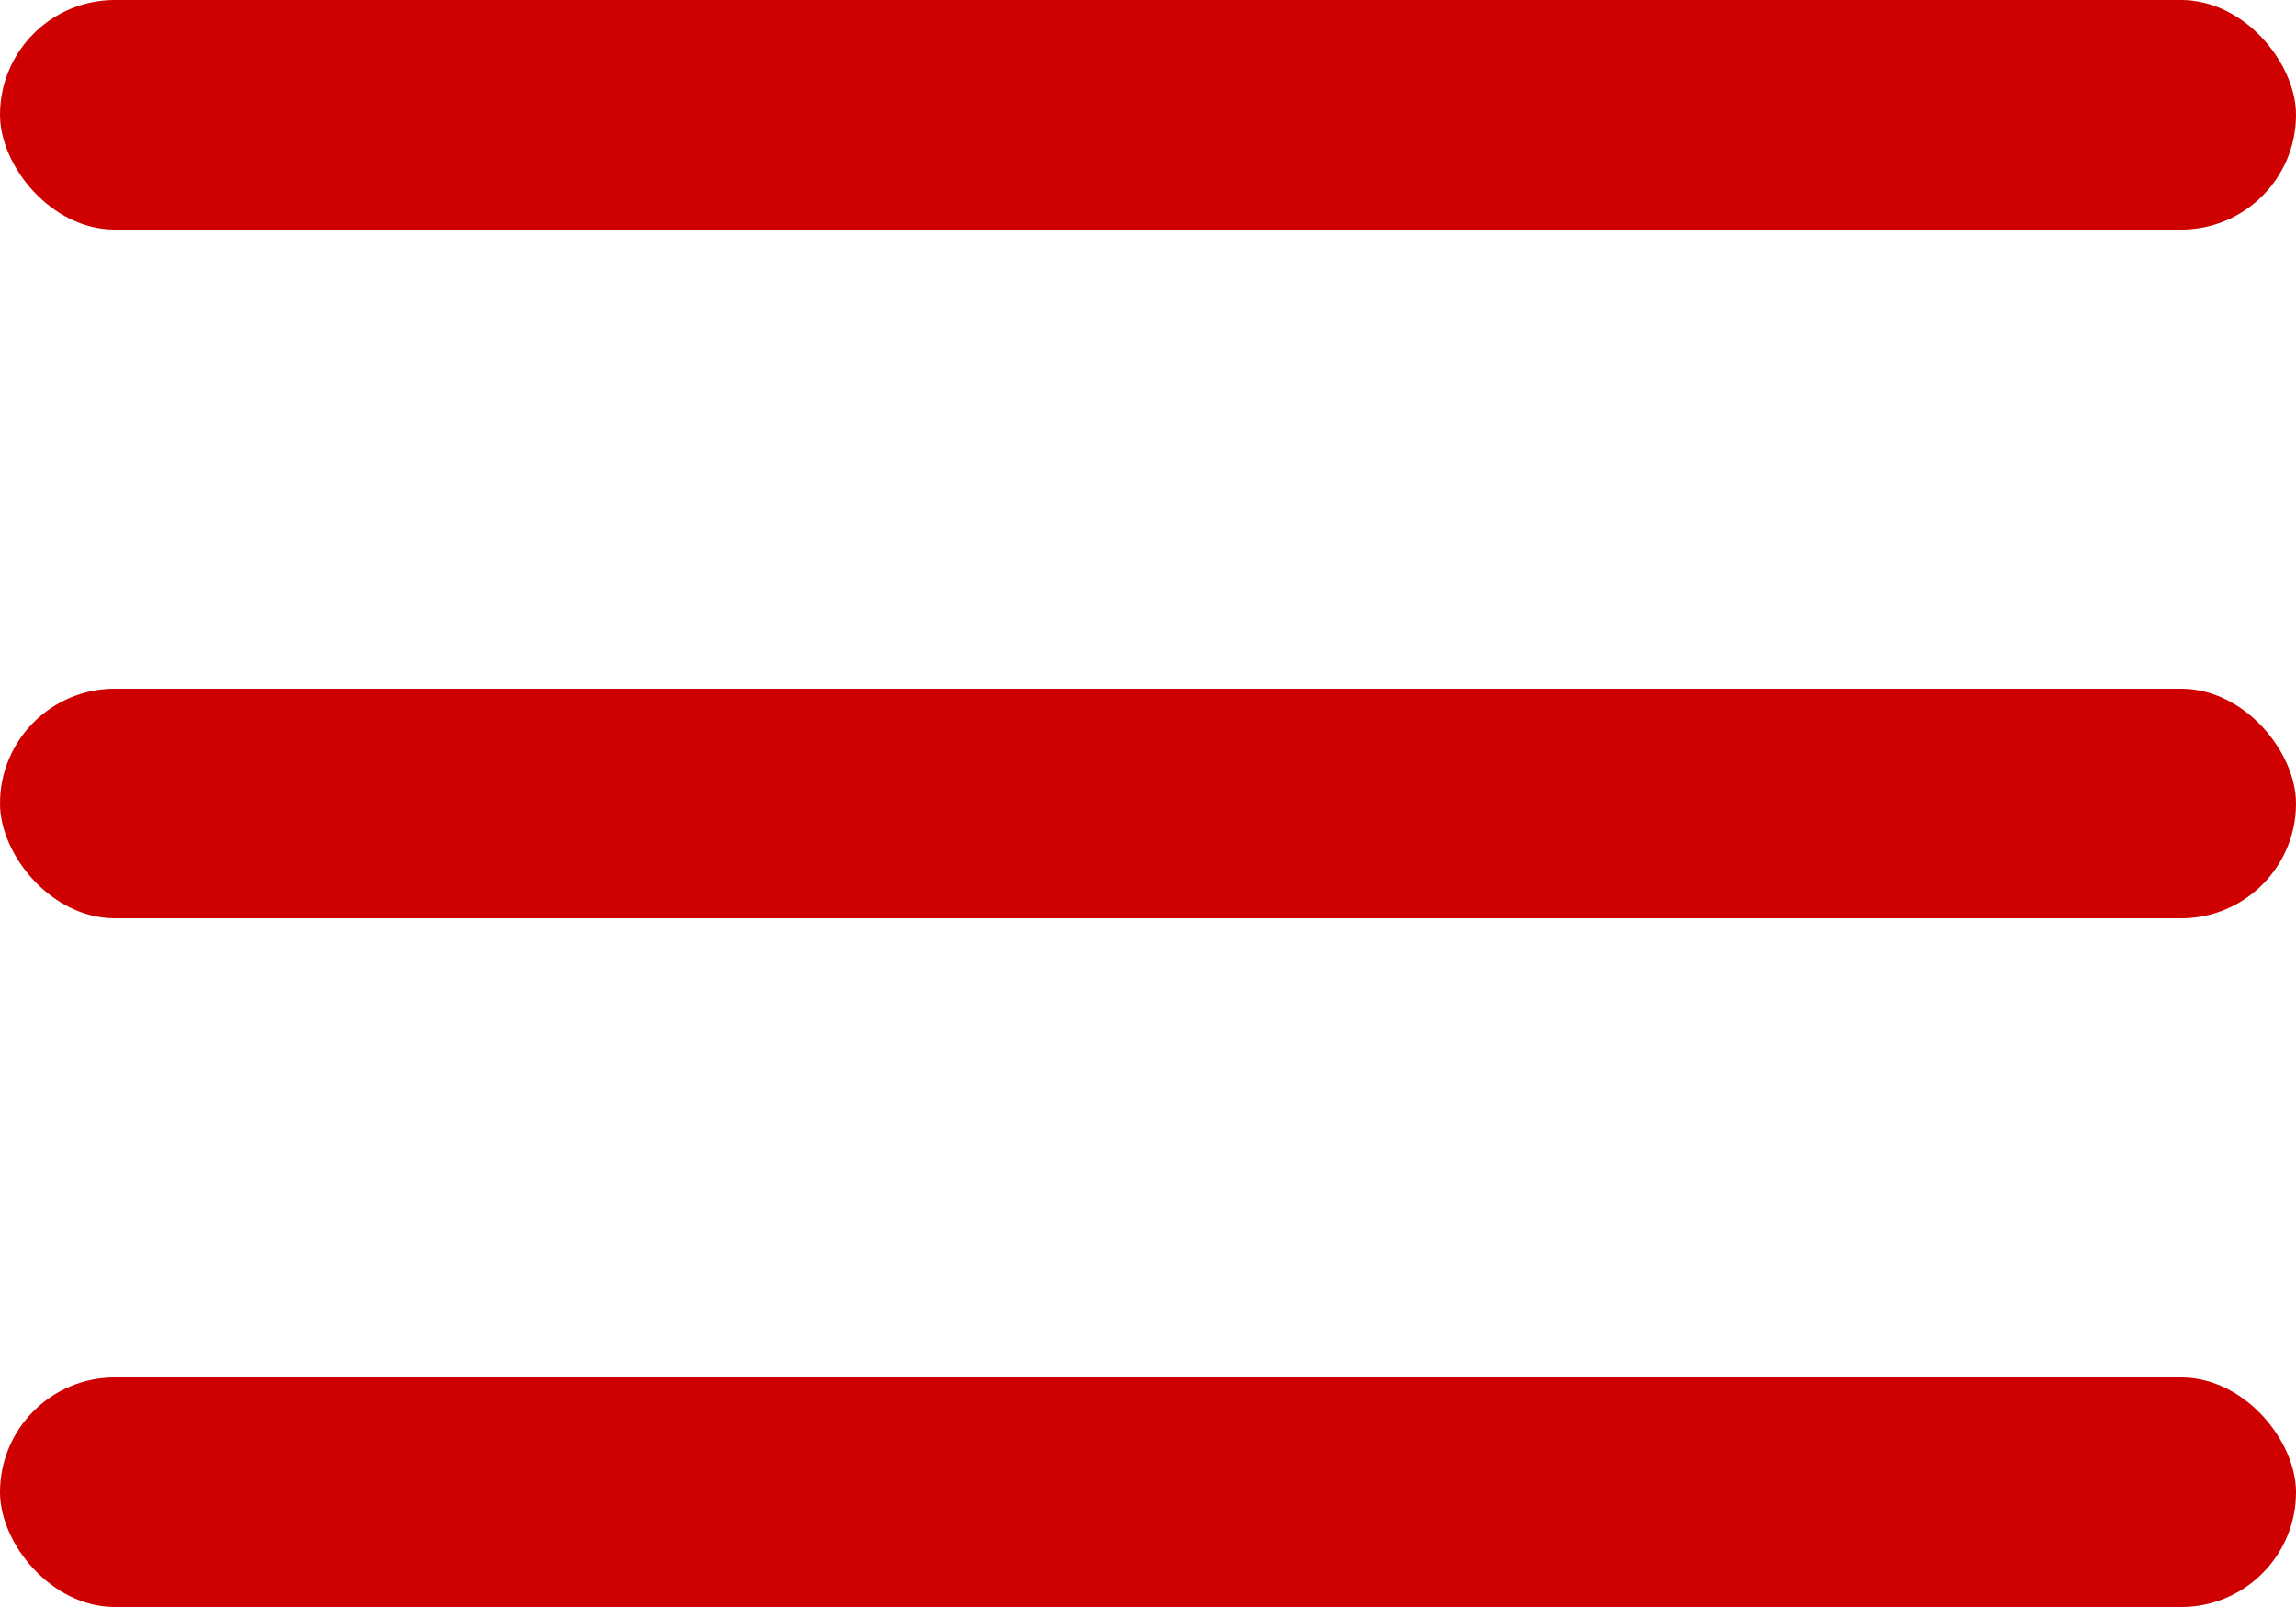
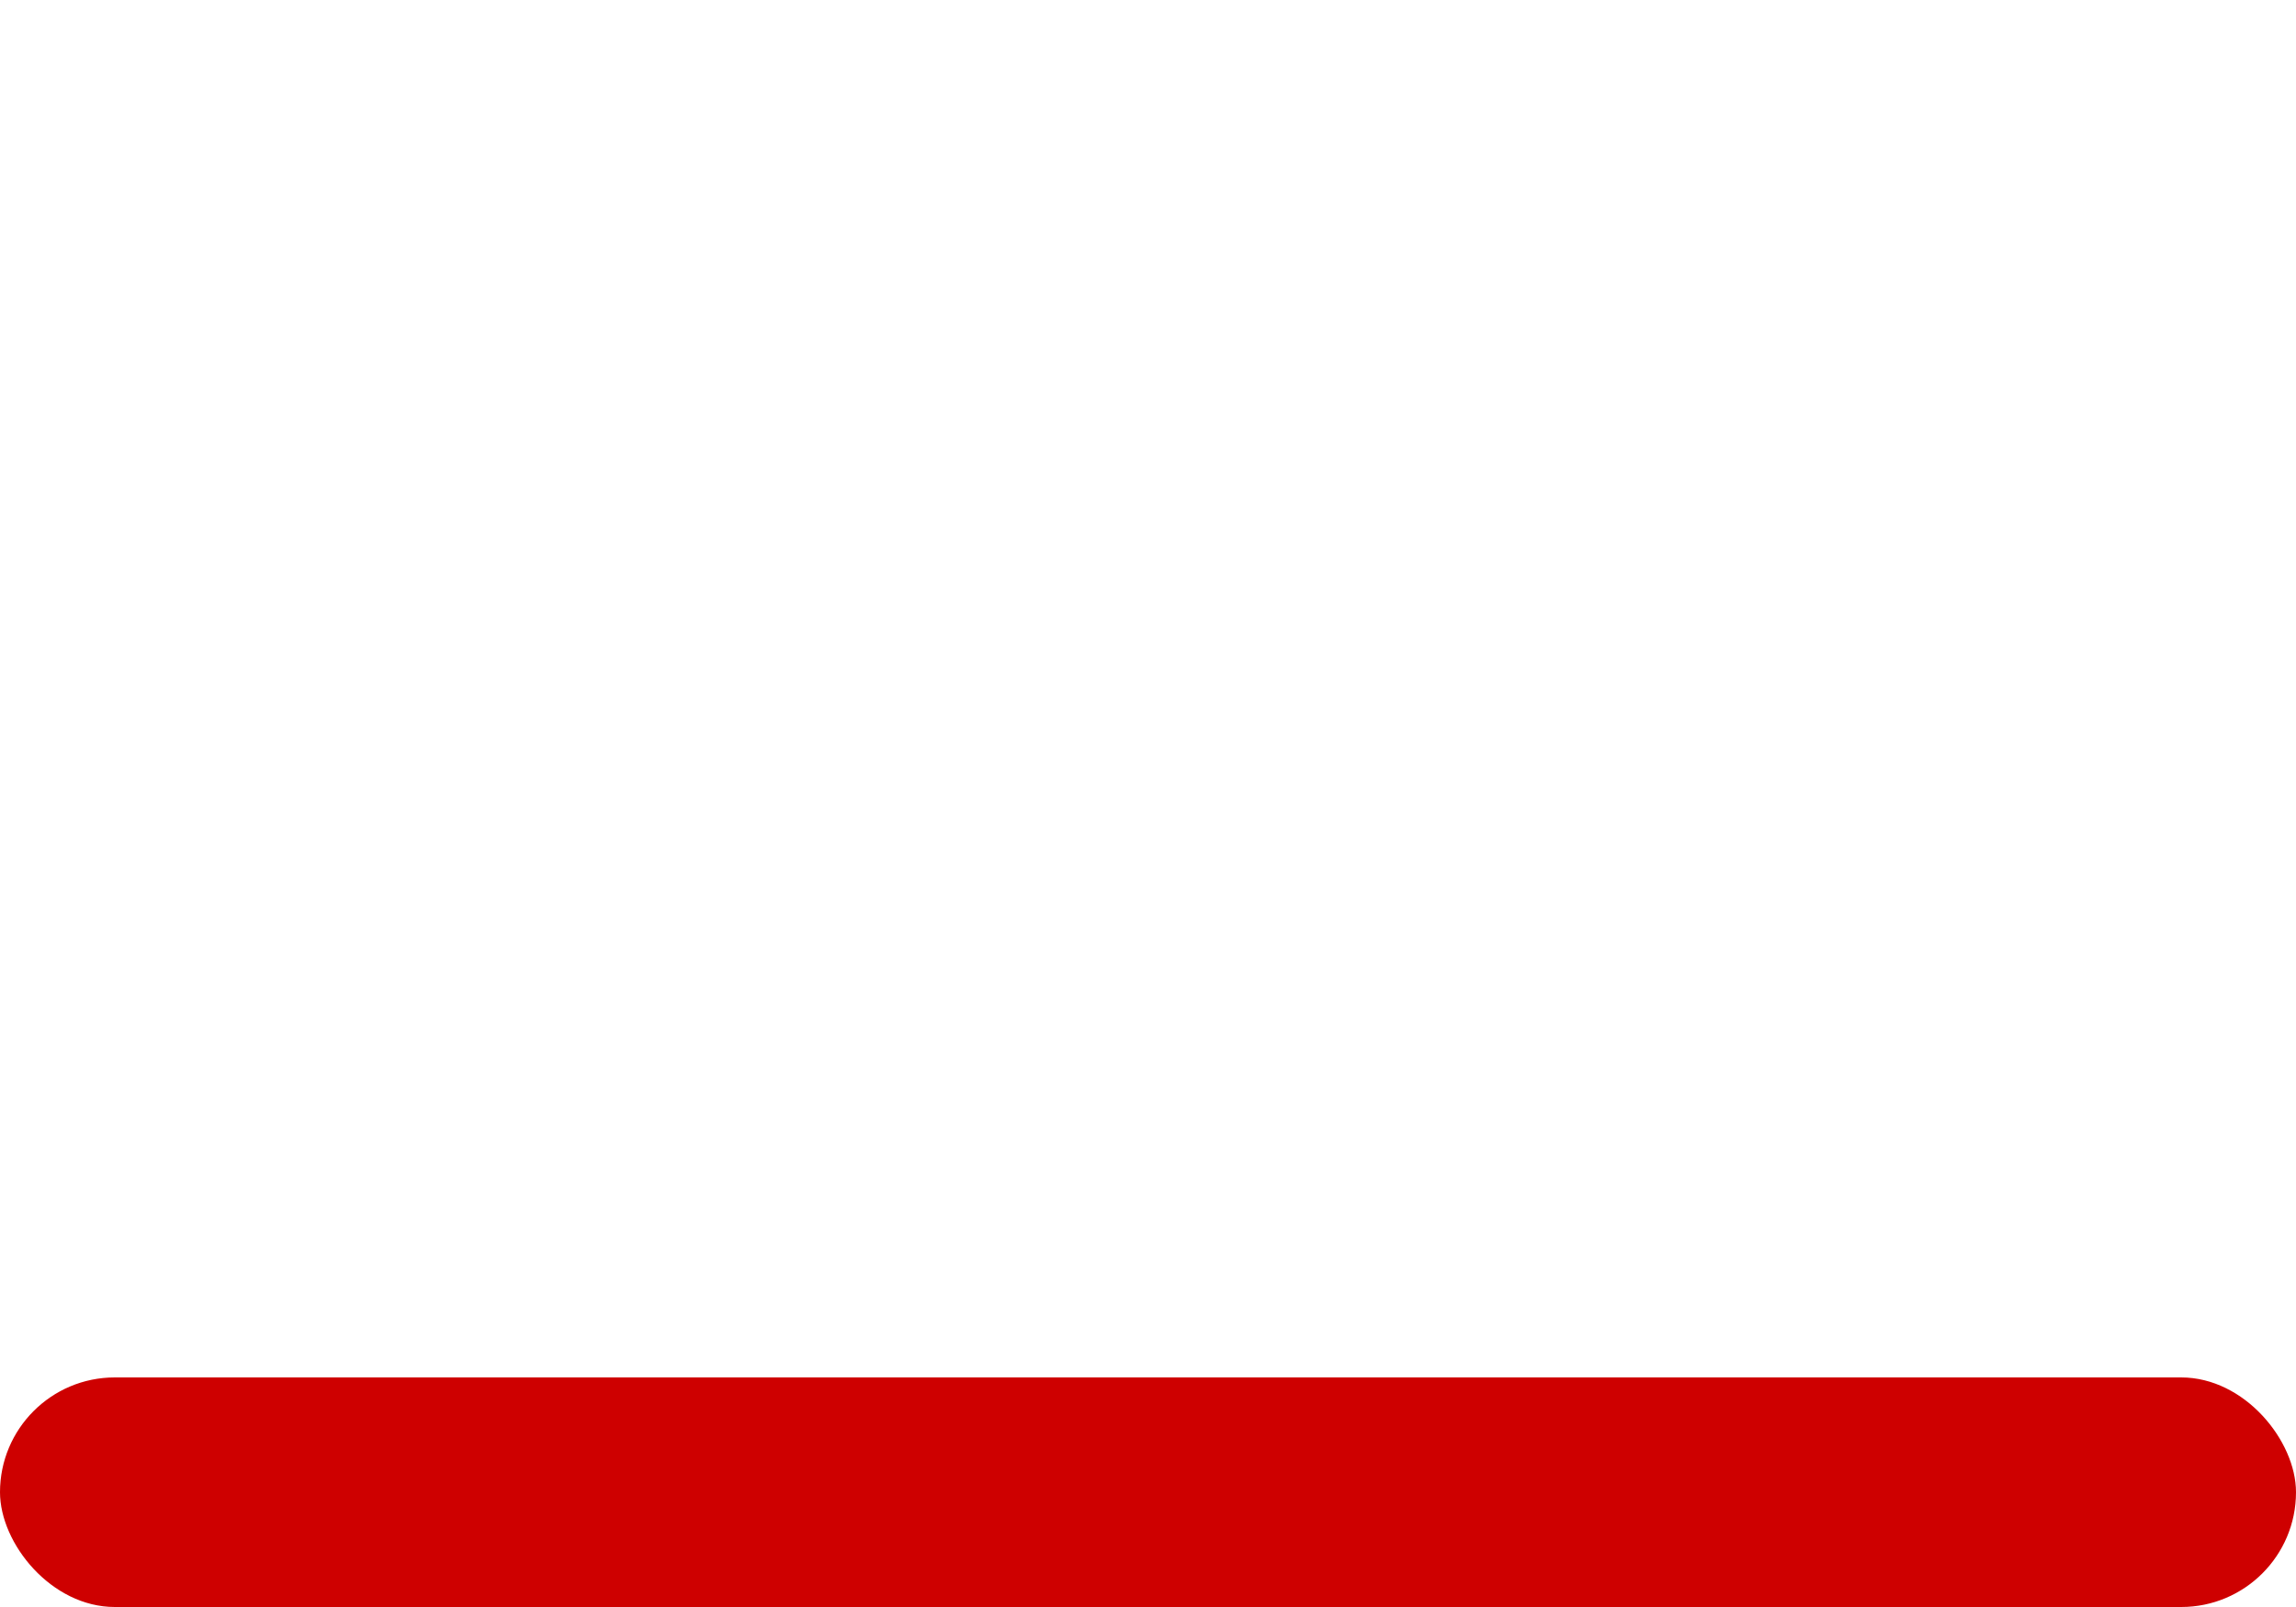
<svg xmlns="http://www.w3.org/2000/svg" width="20px" height="14px" viewBox="0 0 20 14">
  <title>Group_130</title>
  <g id="Page-1" stroke="none" stroke-width="1" fill="none" fill-rule="evenodd">
    <g id="Group_130" fill="#CE0000" fill-rule="nonzero">
-       <rect id="Rectangle" x="0" y="0" width="20" height="2" rx="1" />
-       <rect id="Rectangle" x="0" y="6" width="20" height="2" rx="1" />
      <rect id="Rectangle" x="0" y="12" width="20" height="2" rx="1" />
    </g>
  </g>
</svg>